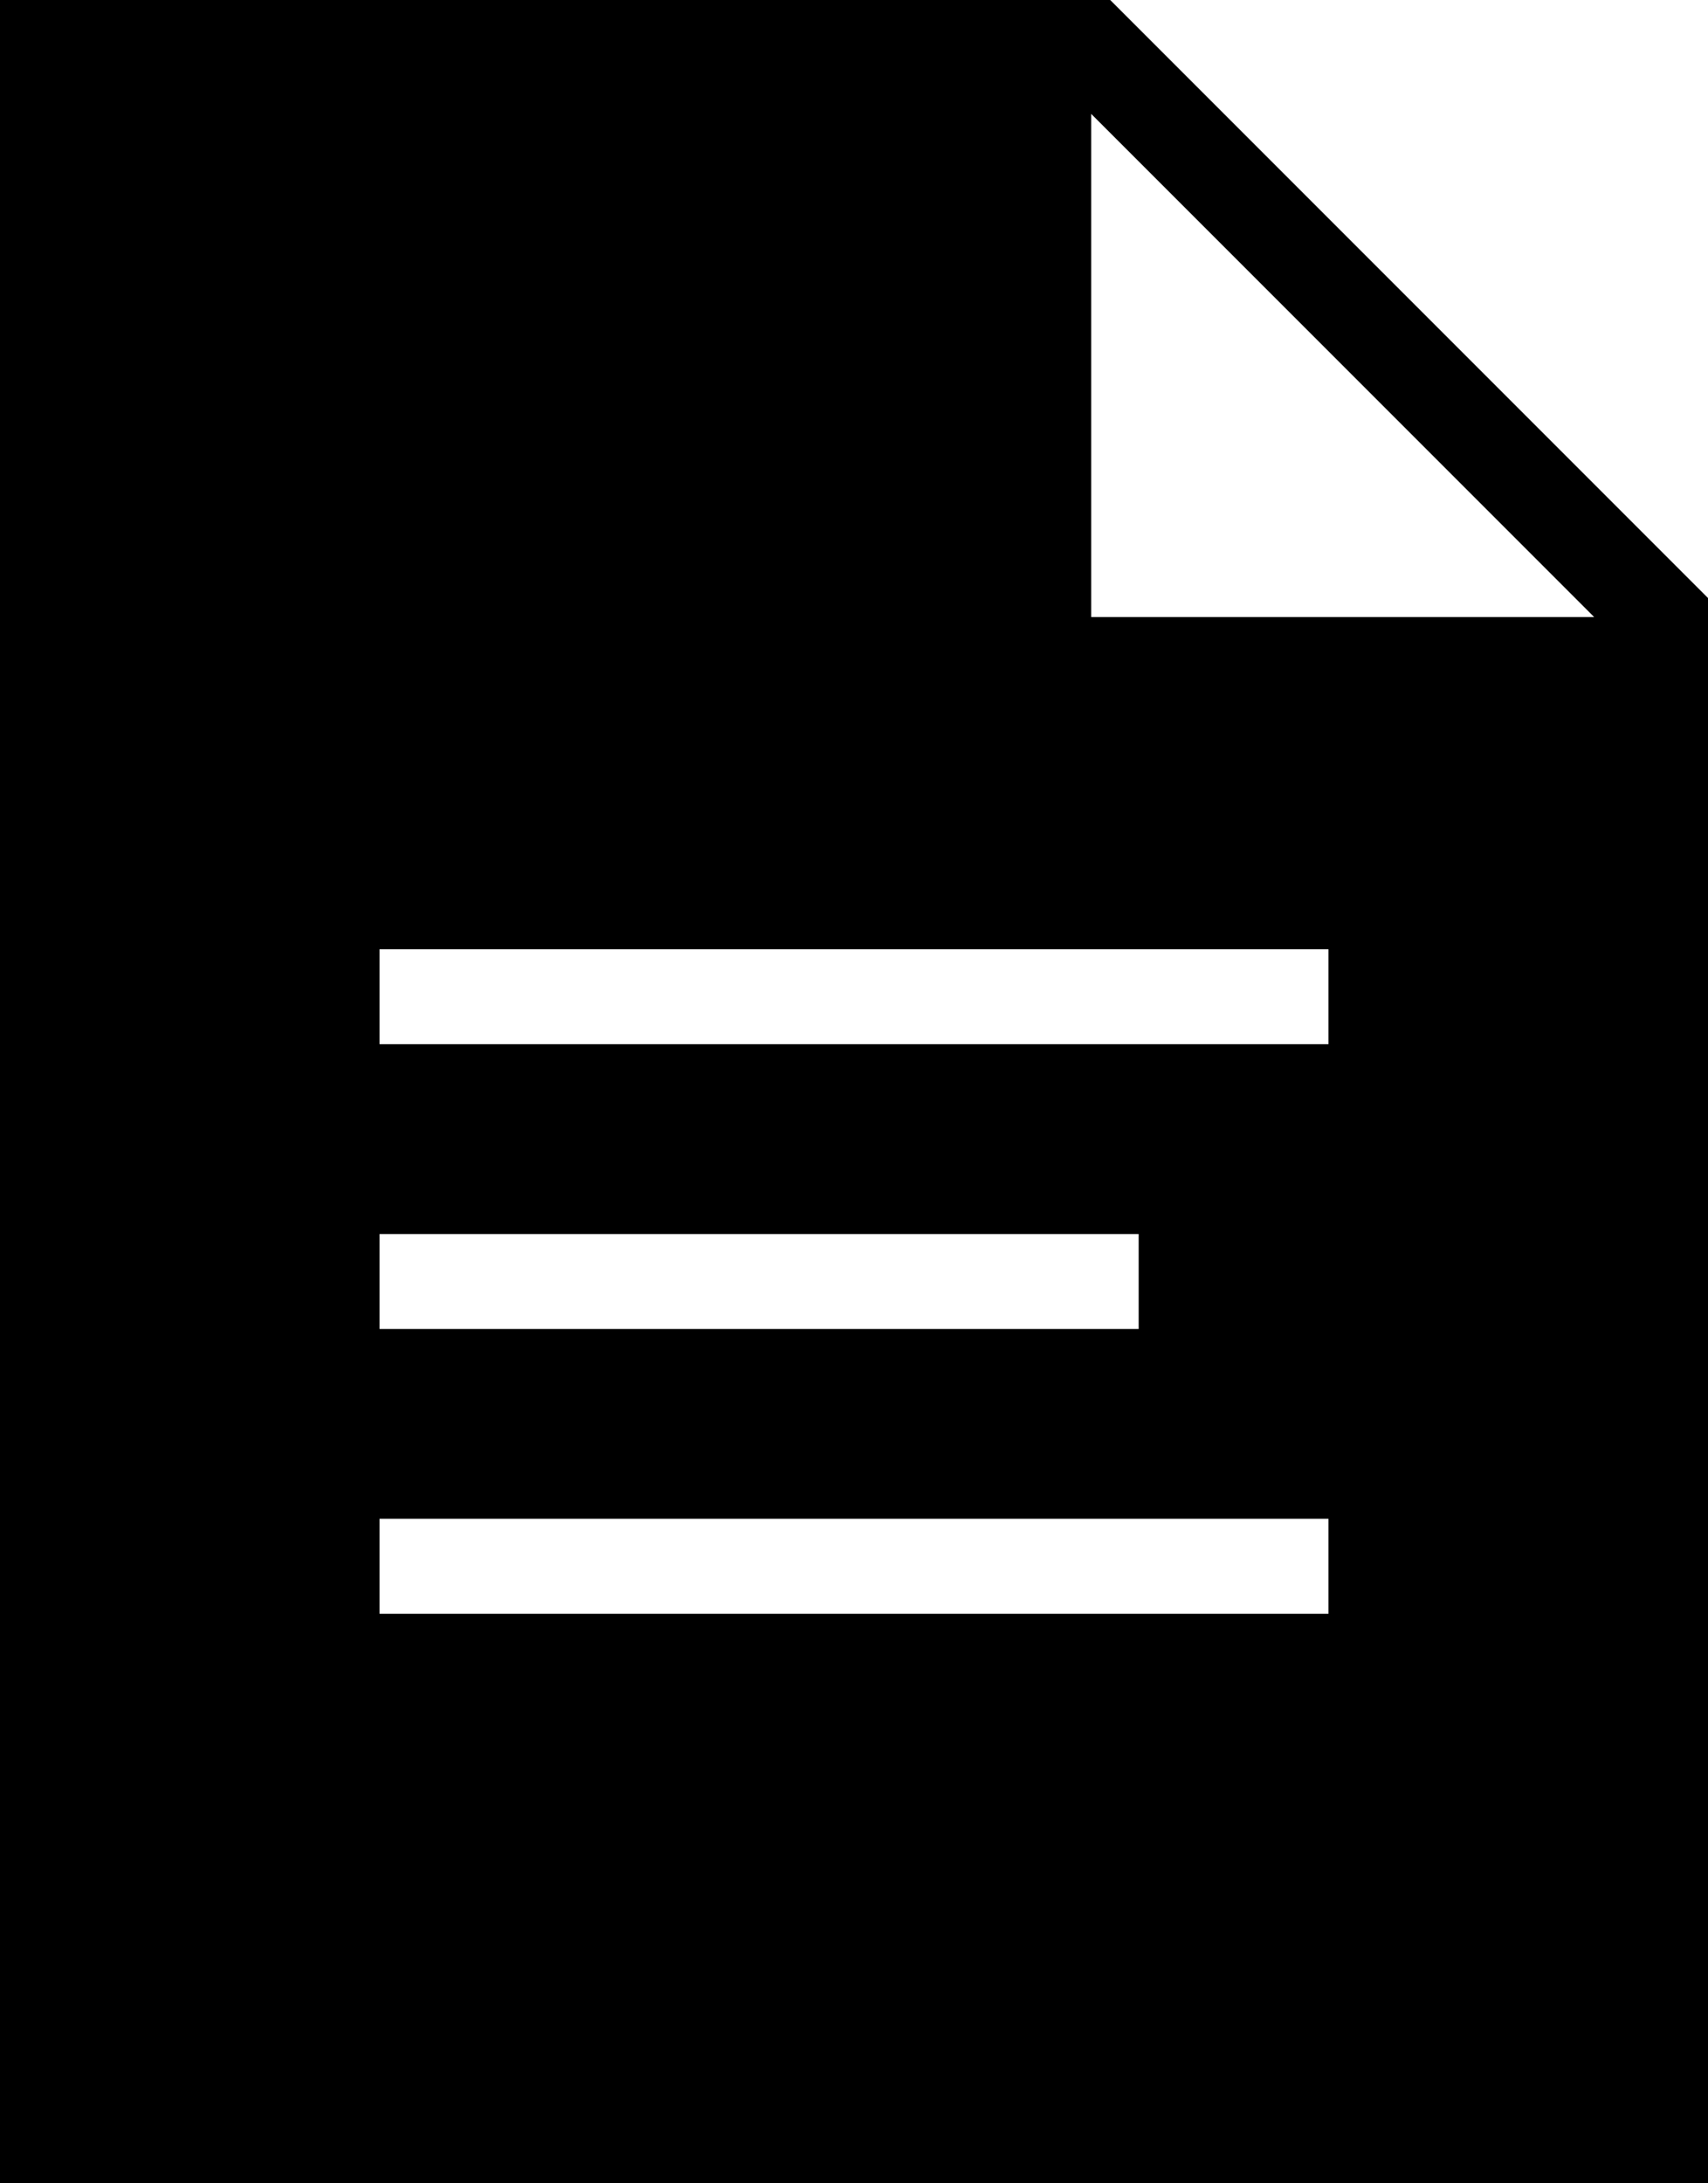
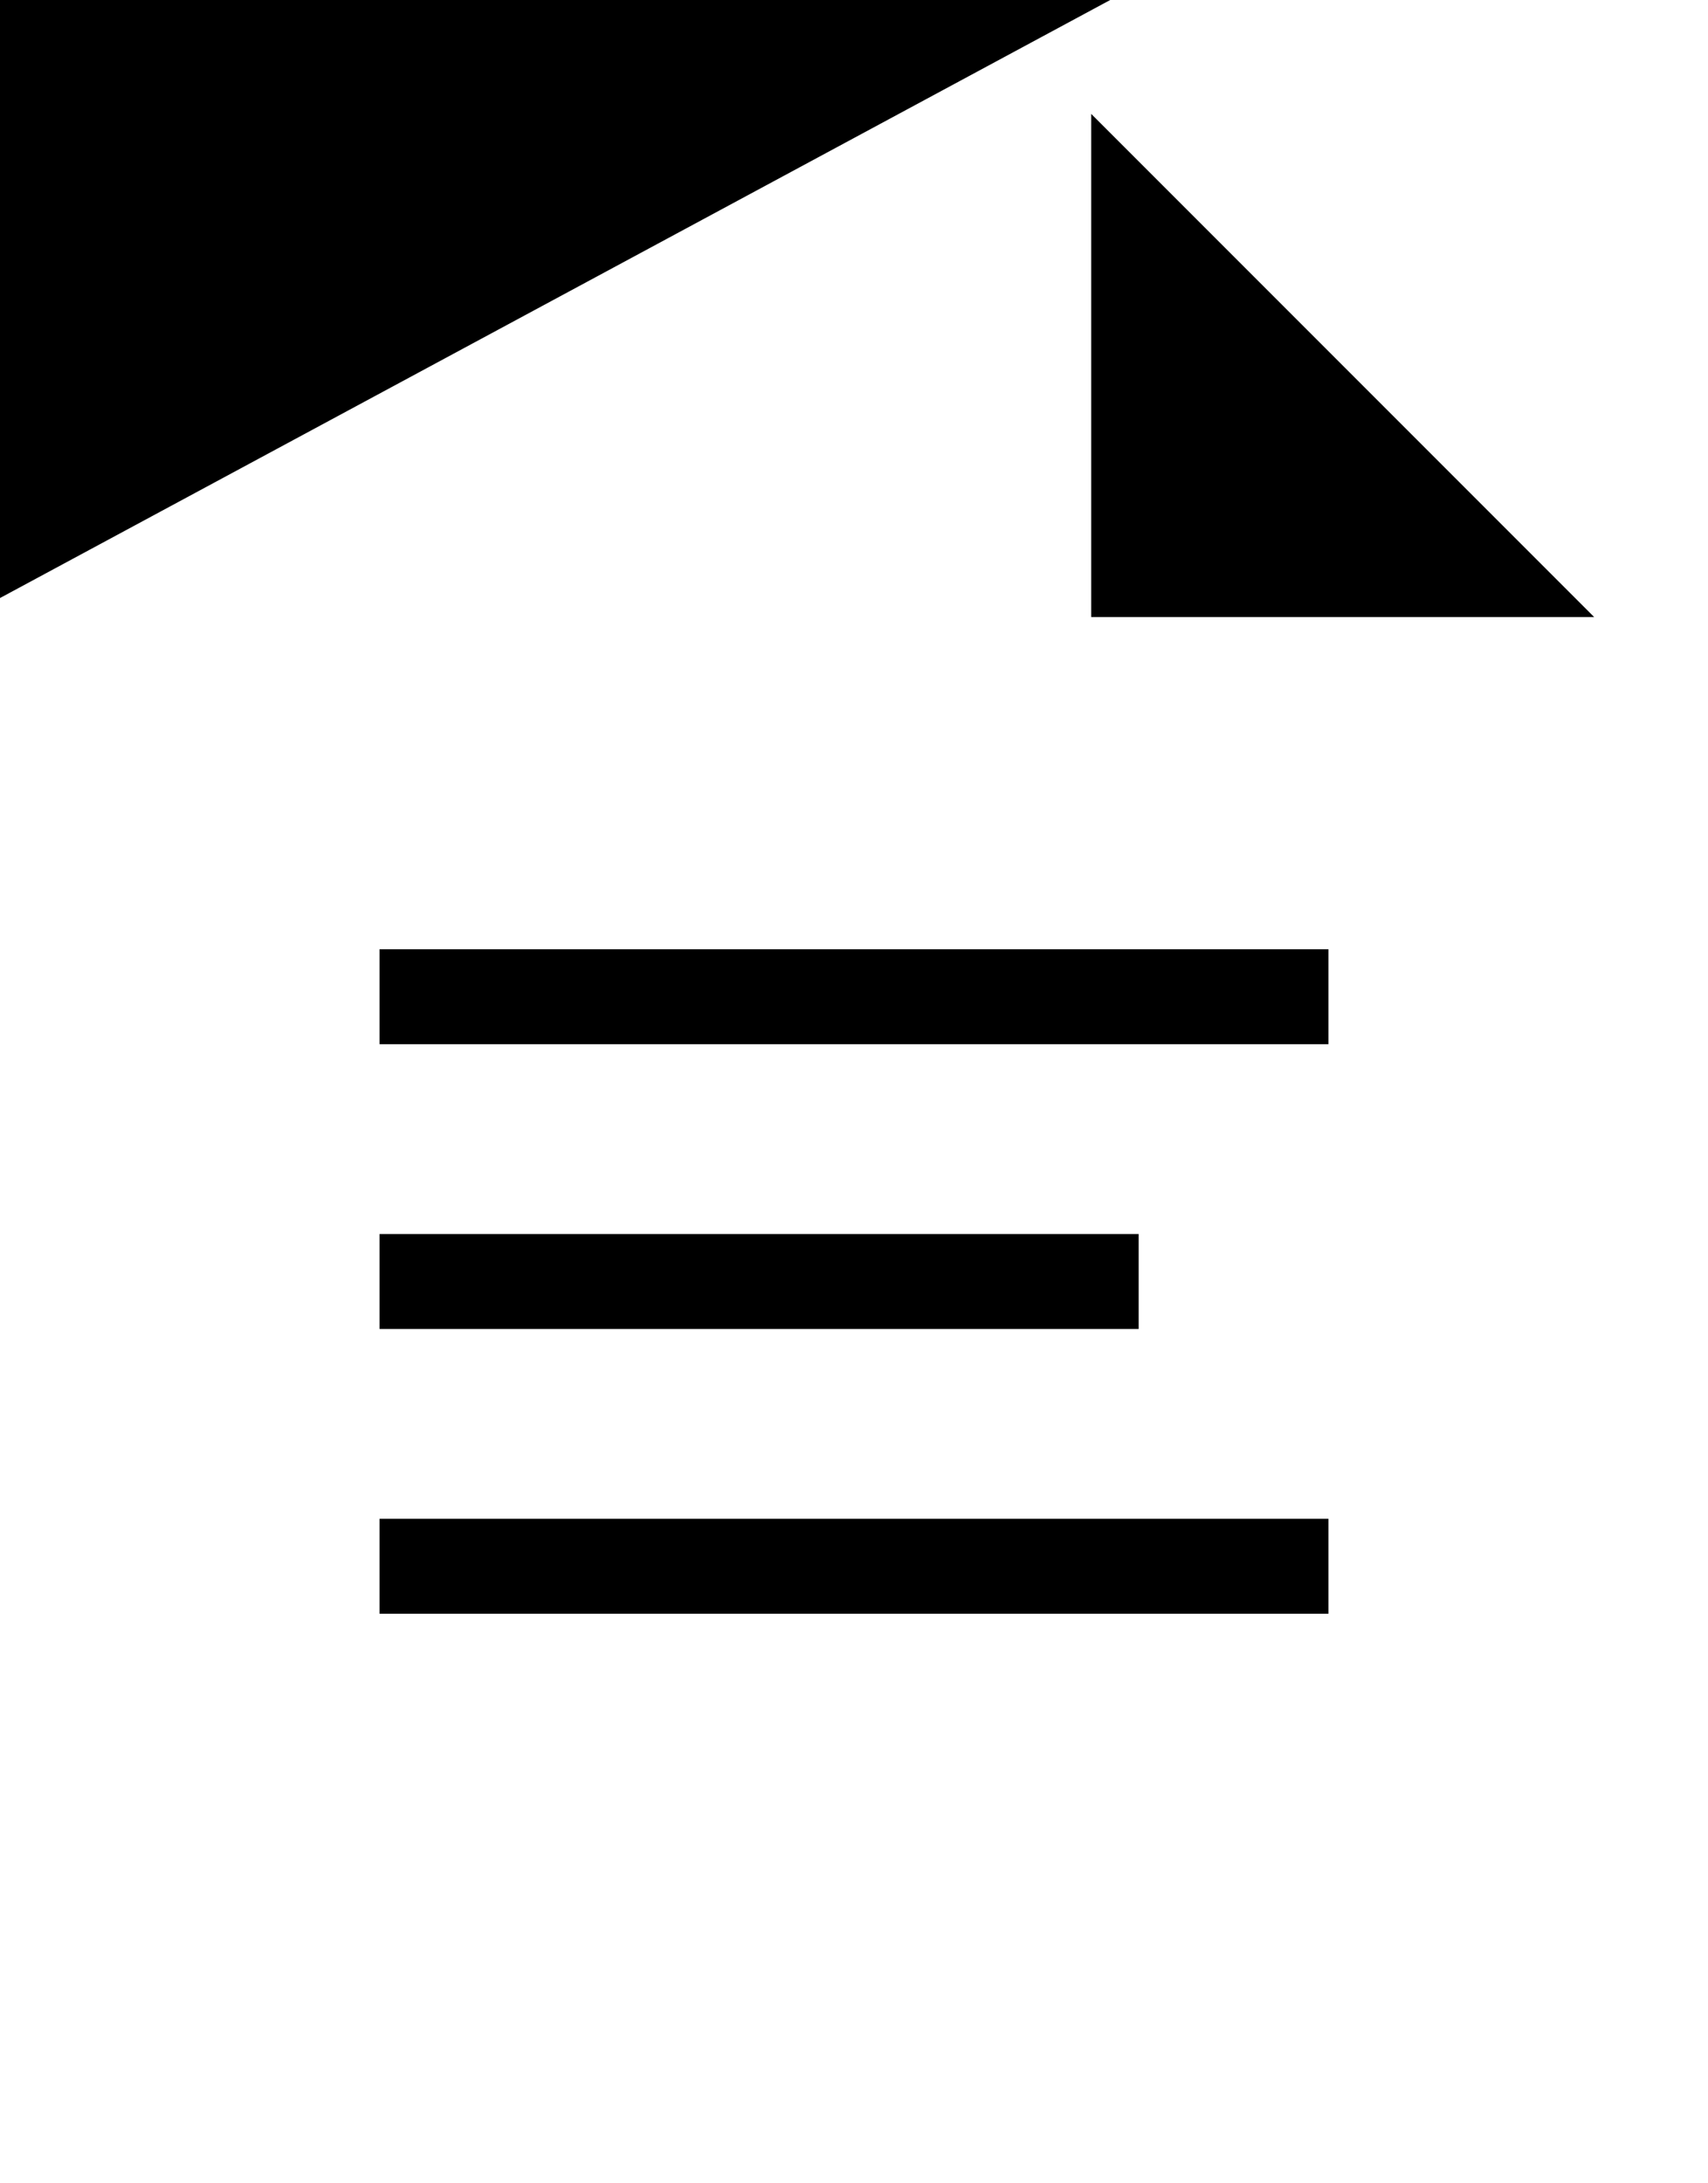
<svg xmlns="http://www.w3.org/2000/svg" viewBox="0 0 108 138" version="1.1" id="Layer_1">
-   <path d="M70.2,0H0v138h108V37.8L70.2,0ZM24,78h48v6H24v-6ZM84,102H24v-6h60v6ZM84,66H24v-6h60v6ZM69,39V7.2l31.8,31.8h-31.8Z" />
+   <path d="M70.2,0H0v138V37.8L70.2,0ZM24,78h48v6H24v-6ZM84,102H24v-6h60v6ZM84,66H24v-6h60v6ZM69,39V7.2l31.8,31.8h-31.8Z" />
</svg>